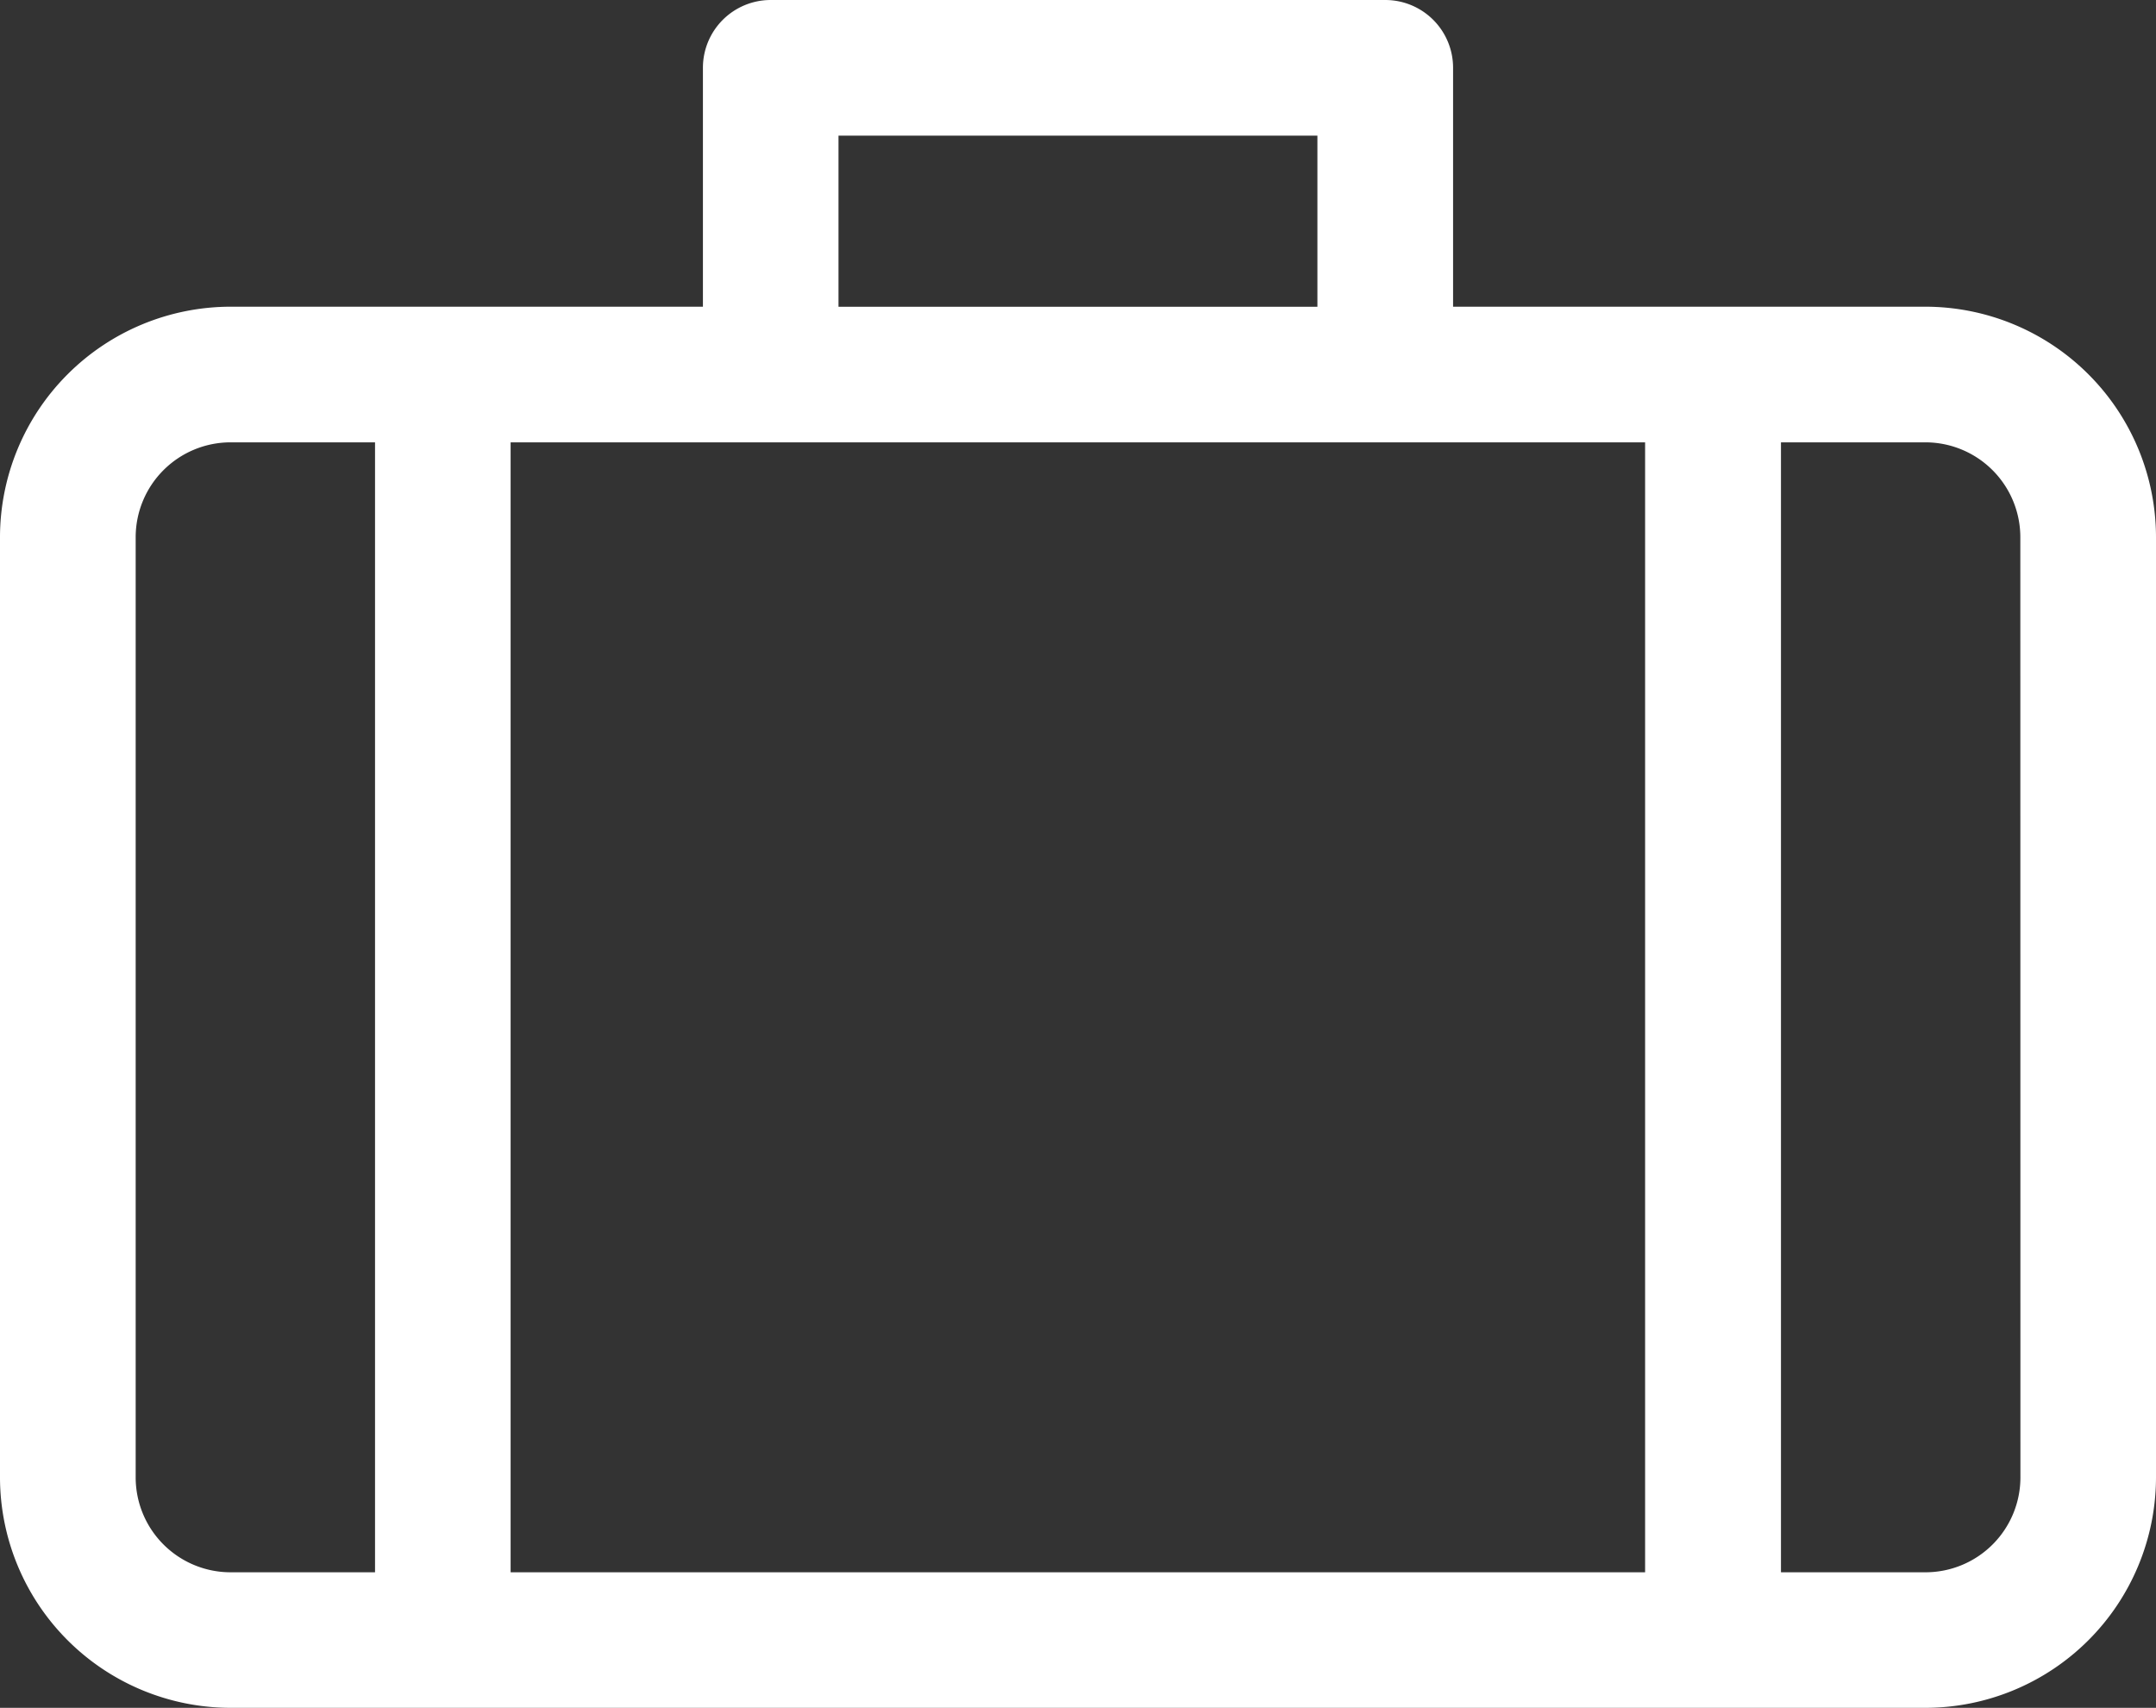
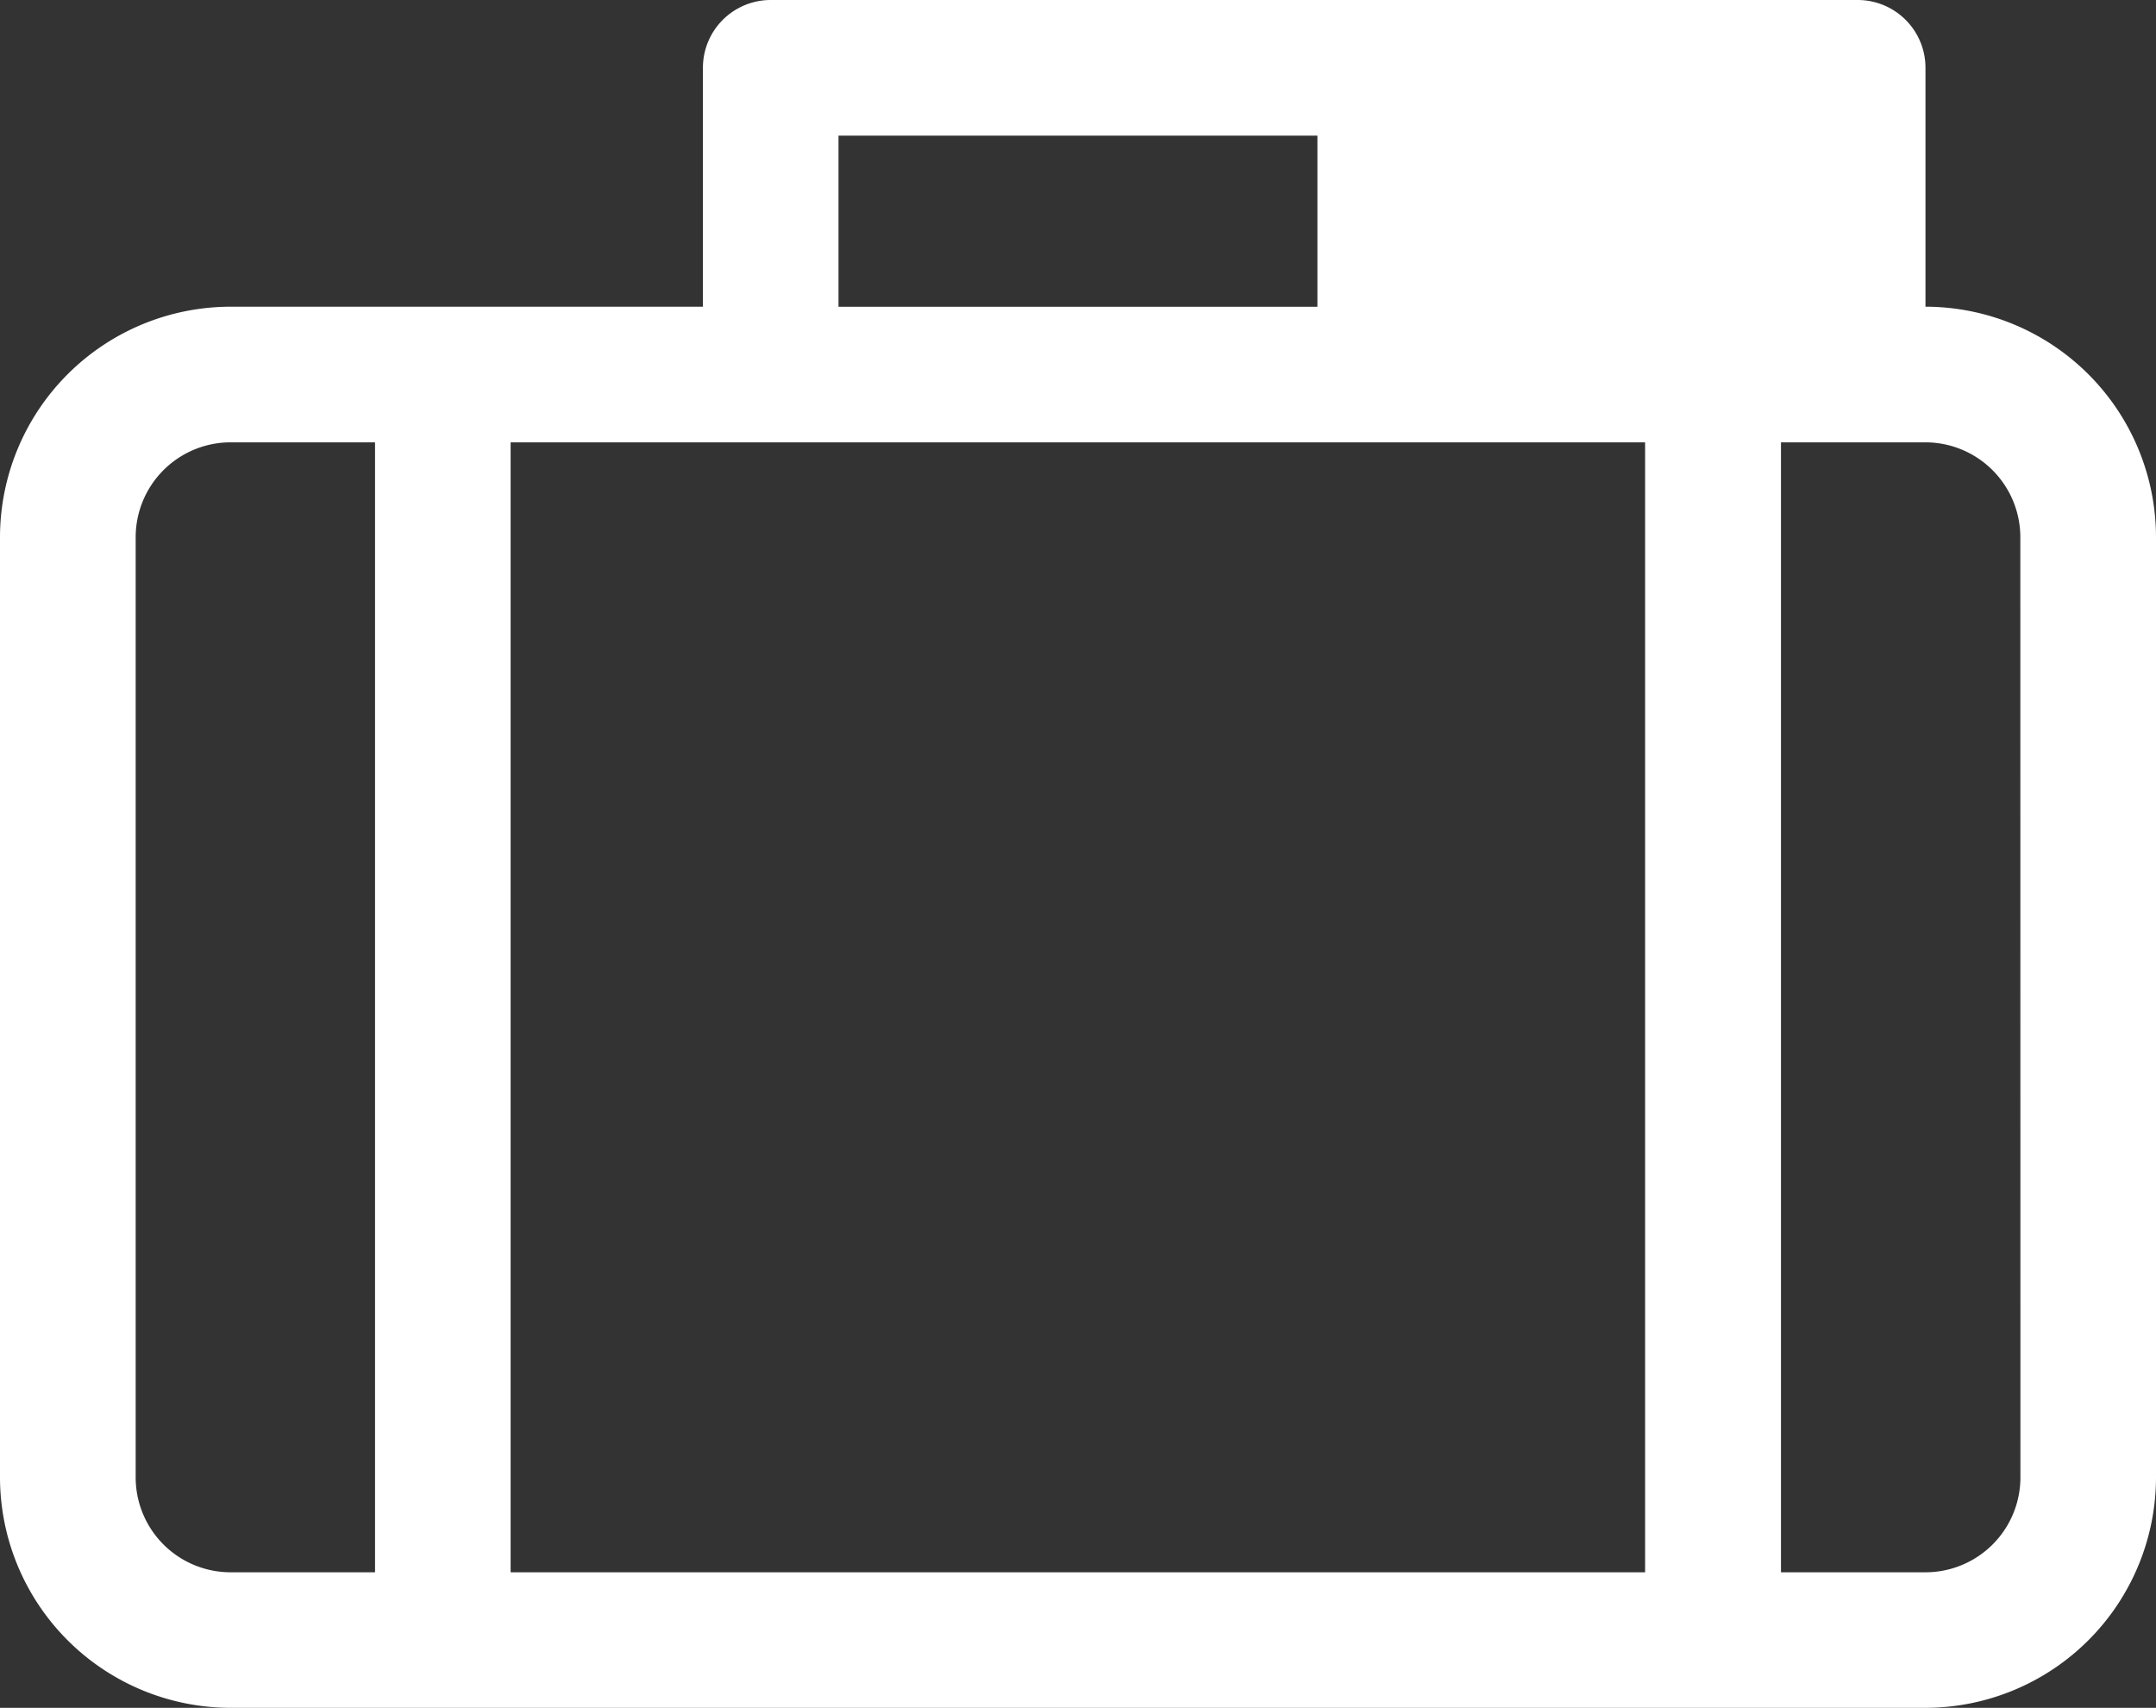
<svg xmlns="http://www.w3.org/2000/svg" width="23.185" height="18.37" viewBox="0 0 23.185 18.37">
  <rect x="0" y="0" width="23.185" height="18.37" fill="#333333" stroke="none" />
  <g id="luggage" transform="translate(0 -53.164)">
    <g id="Group_34" data-name="Group 34" transform="translate(0 53.164)">
-       <path id="Path_46" data-name="Path 46" d="M20.706,56.463h-5.08v-2.57a.729.729,0,0,0-.729-.729H8.288a.729.729,0,0,0-.729.729v2.57H2.479A2.482,2.482,0,0,0,0,58.942V69.055a2.482,2.482,0,0,0,2.479,2.479H20.706a2.482,2.482,0,0,0,2.479-2.479V58.942A2.482,2.482,0,0,0,20.706,56.463ZM9.017,54.623h5.15v1.841H9.017ZM4.033,70.076H2.479a1.021,1.021,0,0,1-1.02-1.02V58.942a1.021,1.021,0,0,1,1.02-1.02H4.033Zm13.661,0H5.491V57.922h12.2V70.076Zm4.033-1.02a1.021,1.021,0,0,1-1.02,1.02H19.152V57.922h1.554a1.021,1.021,0,0,1,1.02,1.02Z" transform="translate(0 -53.164)" fill="#fff" />
+       <path id="Path_46" data-name="Path 46" d="M20.706,56.463v-2.57a.729.729,0,0,0-.729-.729H8.288a.729.729,0,0,0-.729.729v2.57H2.479A2.482,2.482,0,0,0,0,58.942V69.055a2.482,2.482,0,0,0,2.479,2.479H20.706a2.482,2.482,0,0,0,2.479-2.479V58.942A2.482,2.482,0,0,0,20.706,56.463ZM9.017,54.623h5.15v1.841H9.017ZM4.033,70.076H2.479a1.021,1.021,0,0,1-1.02-1.02V58.942a1.021,1.021,0,0,1,1.02-1.02H4.033Zm13.661,0H5.491V57.922h12.2V70.076Zm4.033-1.02a1.021,1.021,0,0,1-1.02,1.02H19.152V57.922h1.554a1.021,1.021,0,0,1,1.02,1.02Z" transform="translate(0 -53.164)" fill="#fff" />
    </g>
  </g>
</svg>